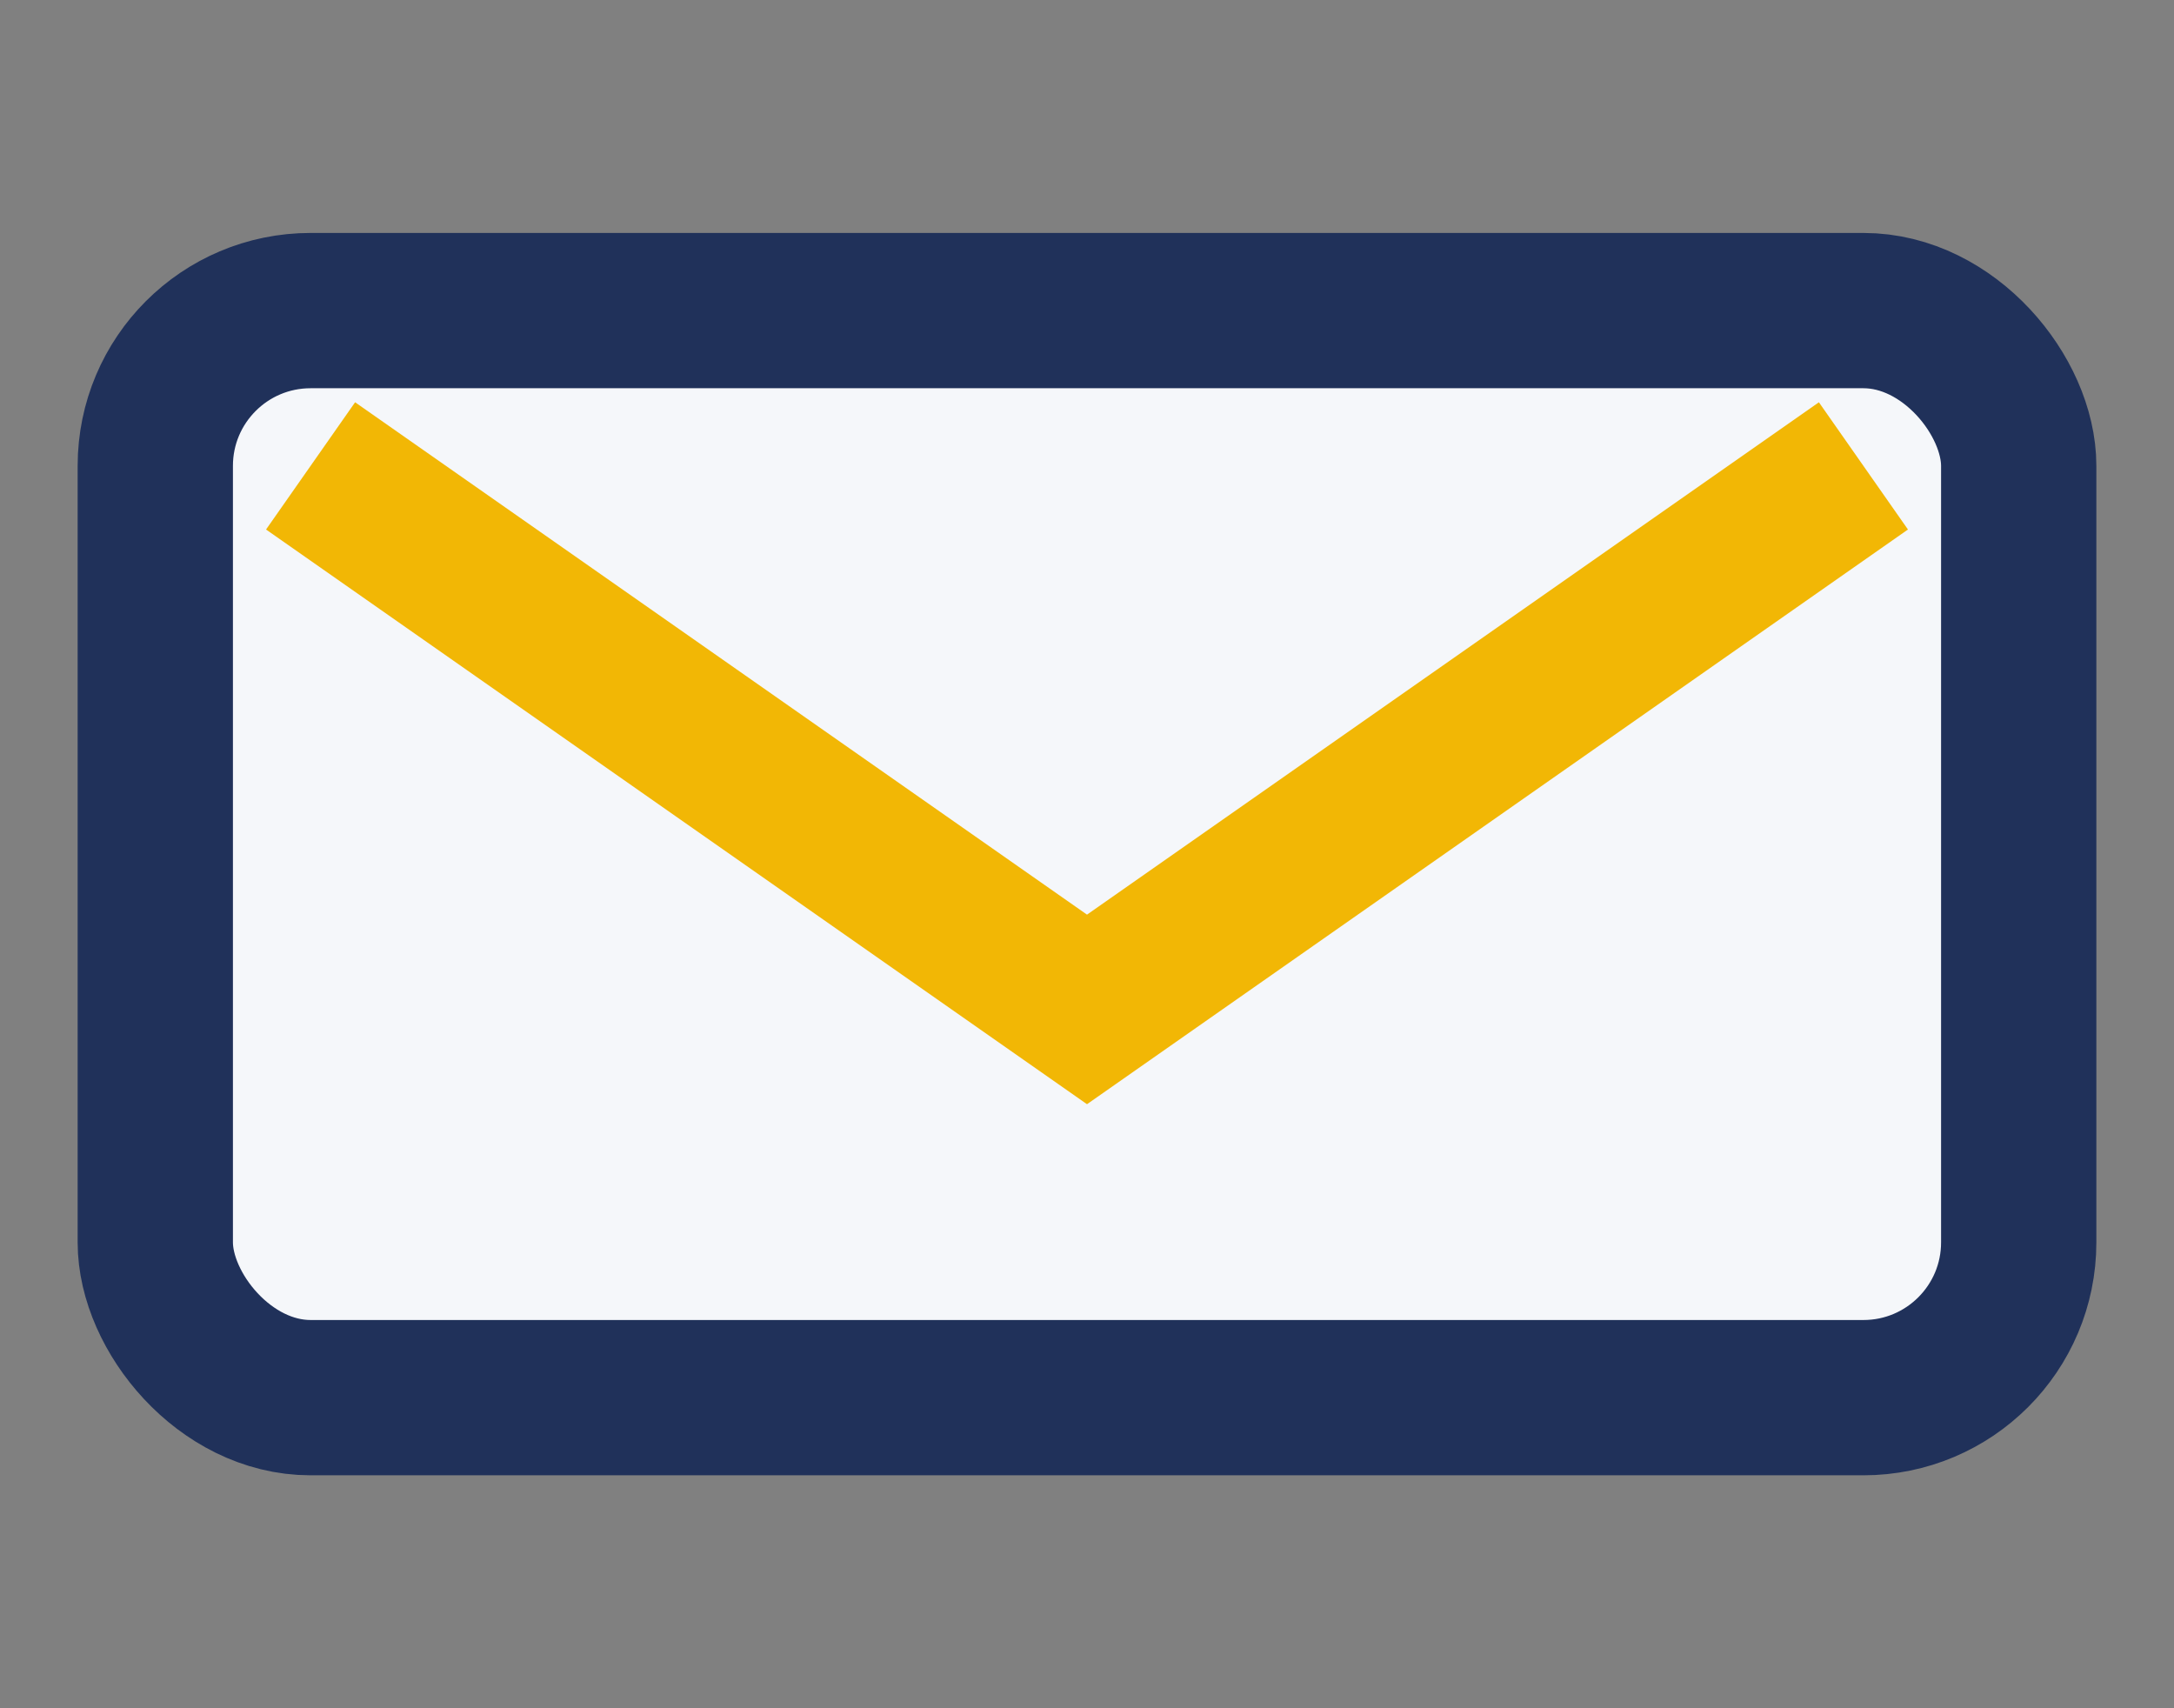
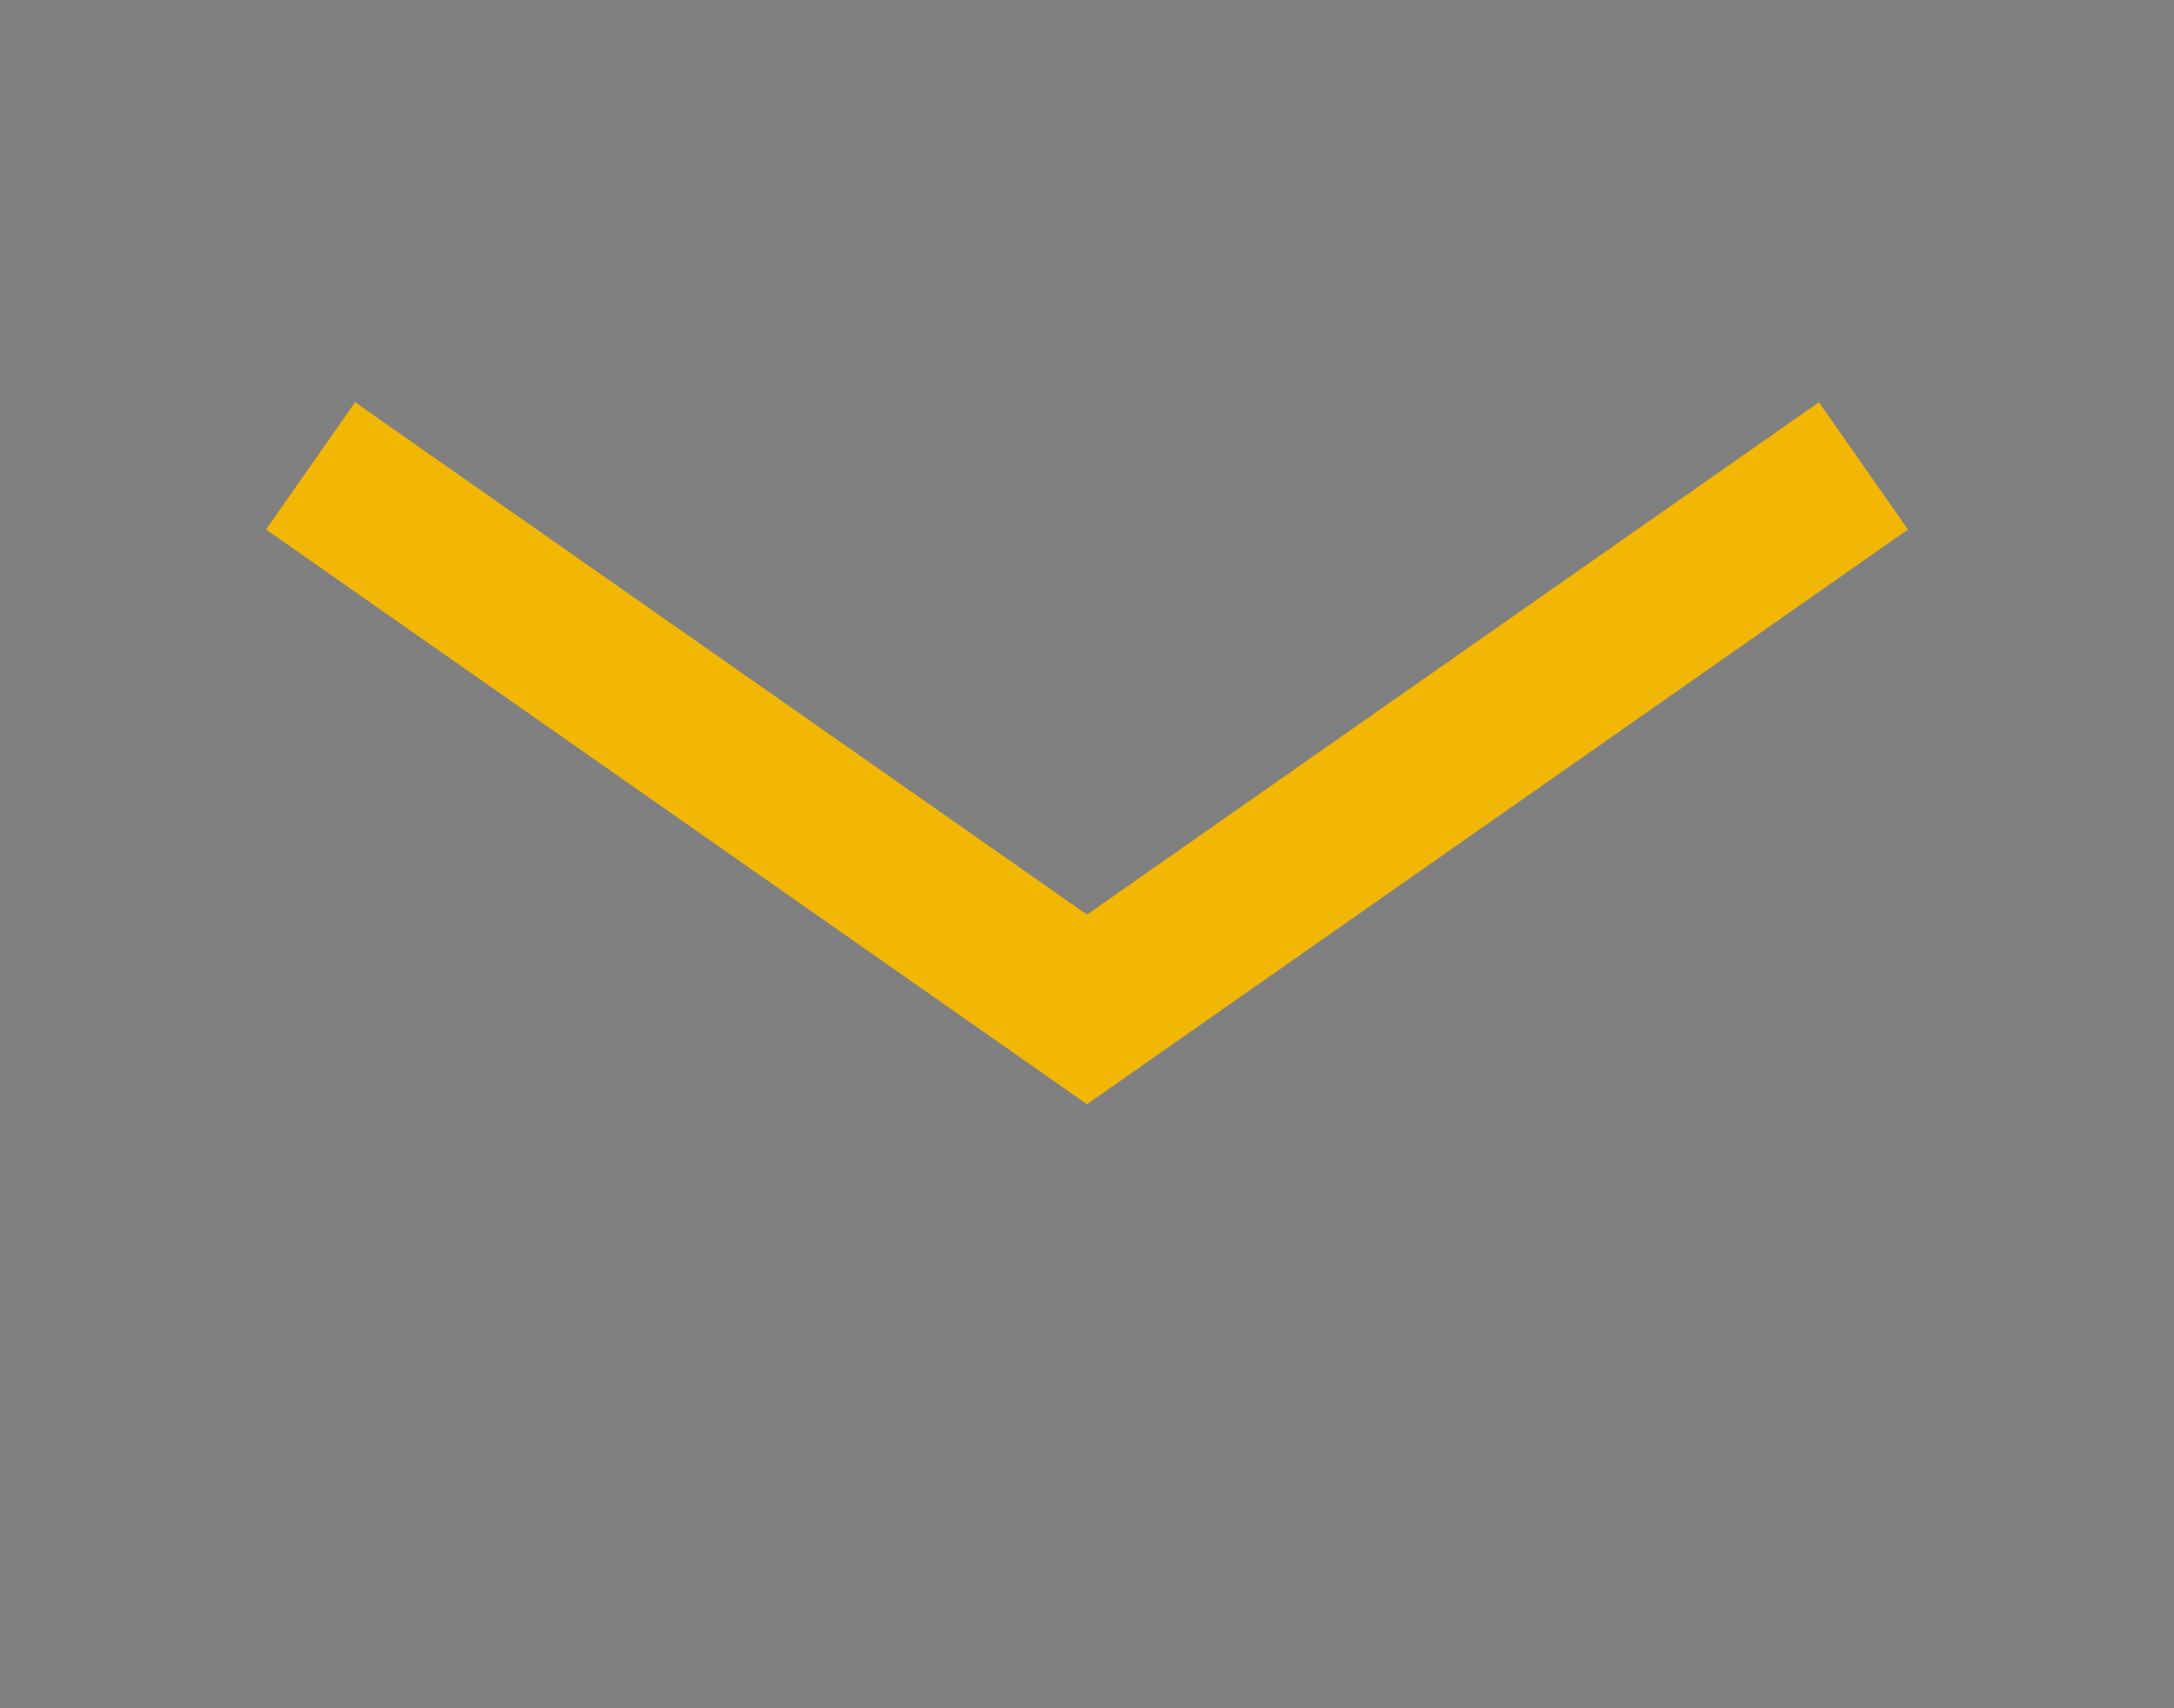
<svg xmlns="http://www.w3.org/2000/svg" width="28" height="22" viewBox="0 0 28 22">
  <rect x="0" y="0" width="28" height="22" fill="#808080" stroke="none" />
-   <rect x="2" y="4" width="24" height="14" rx="2" fill="#F5F7FA" stroke="#20315A" stroke-width="2" />
  <path d="M4 6l10 7 10-7" stroke="#F2B705" stroke-width="2" fill="none" />
</svg>